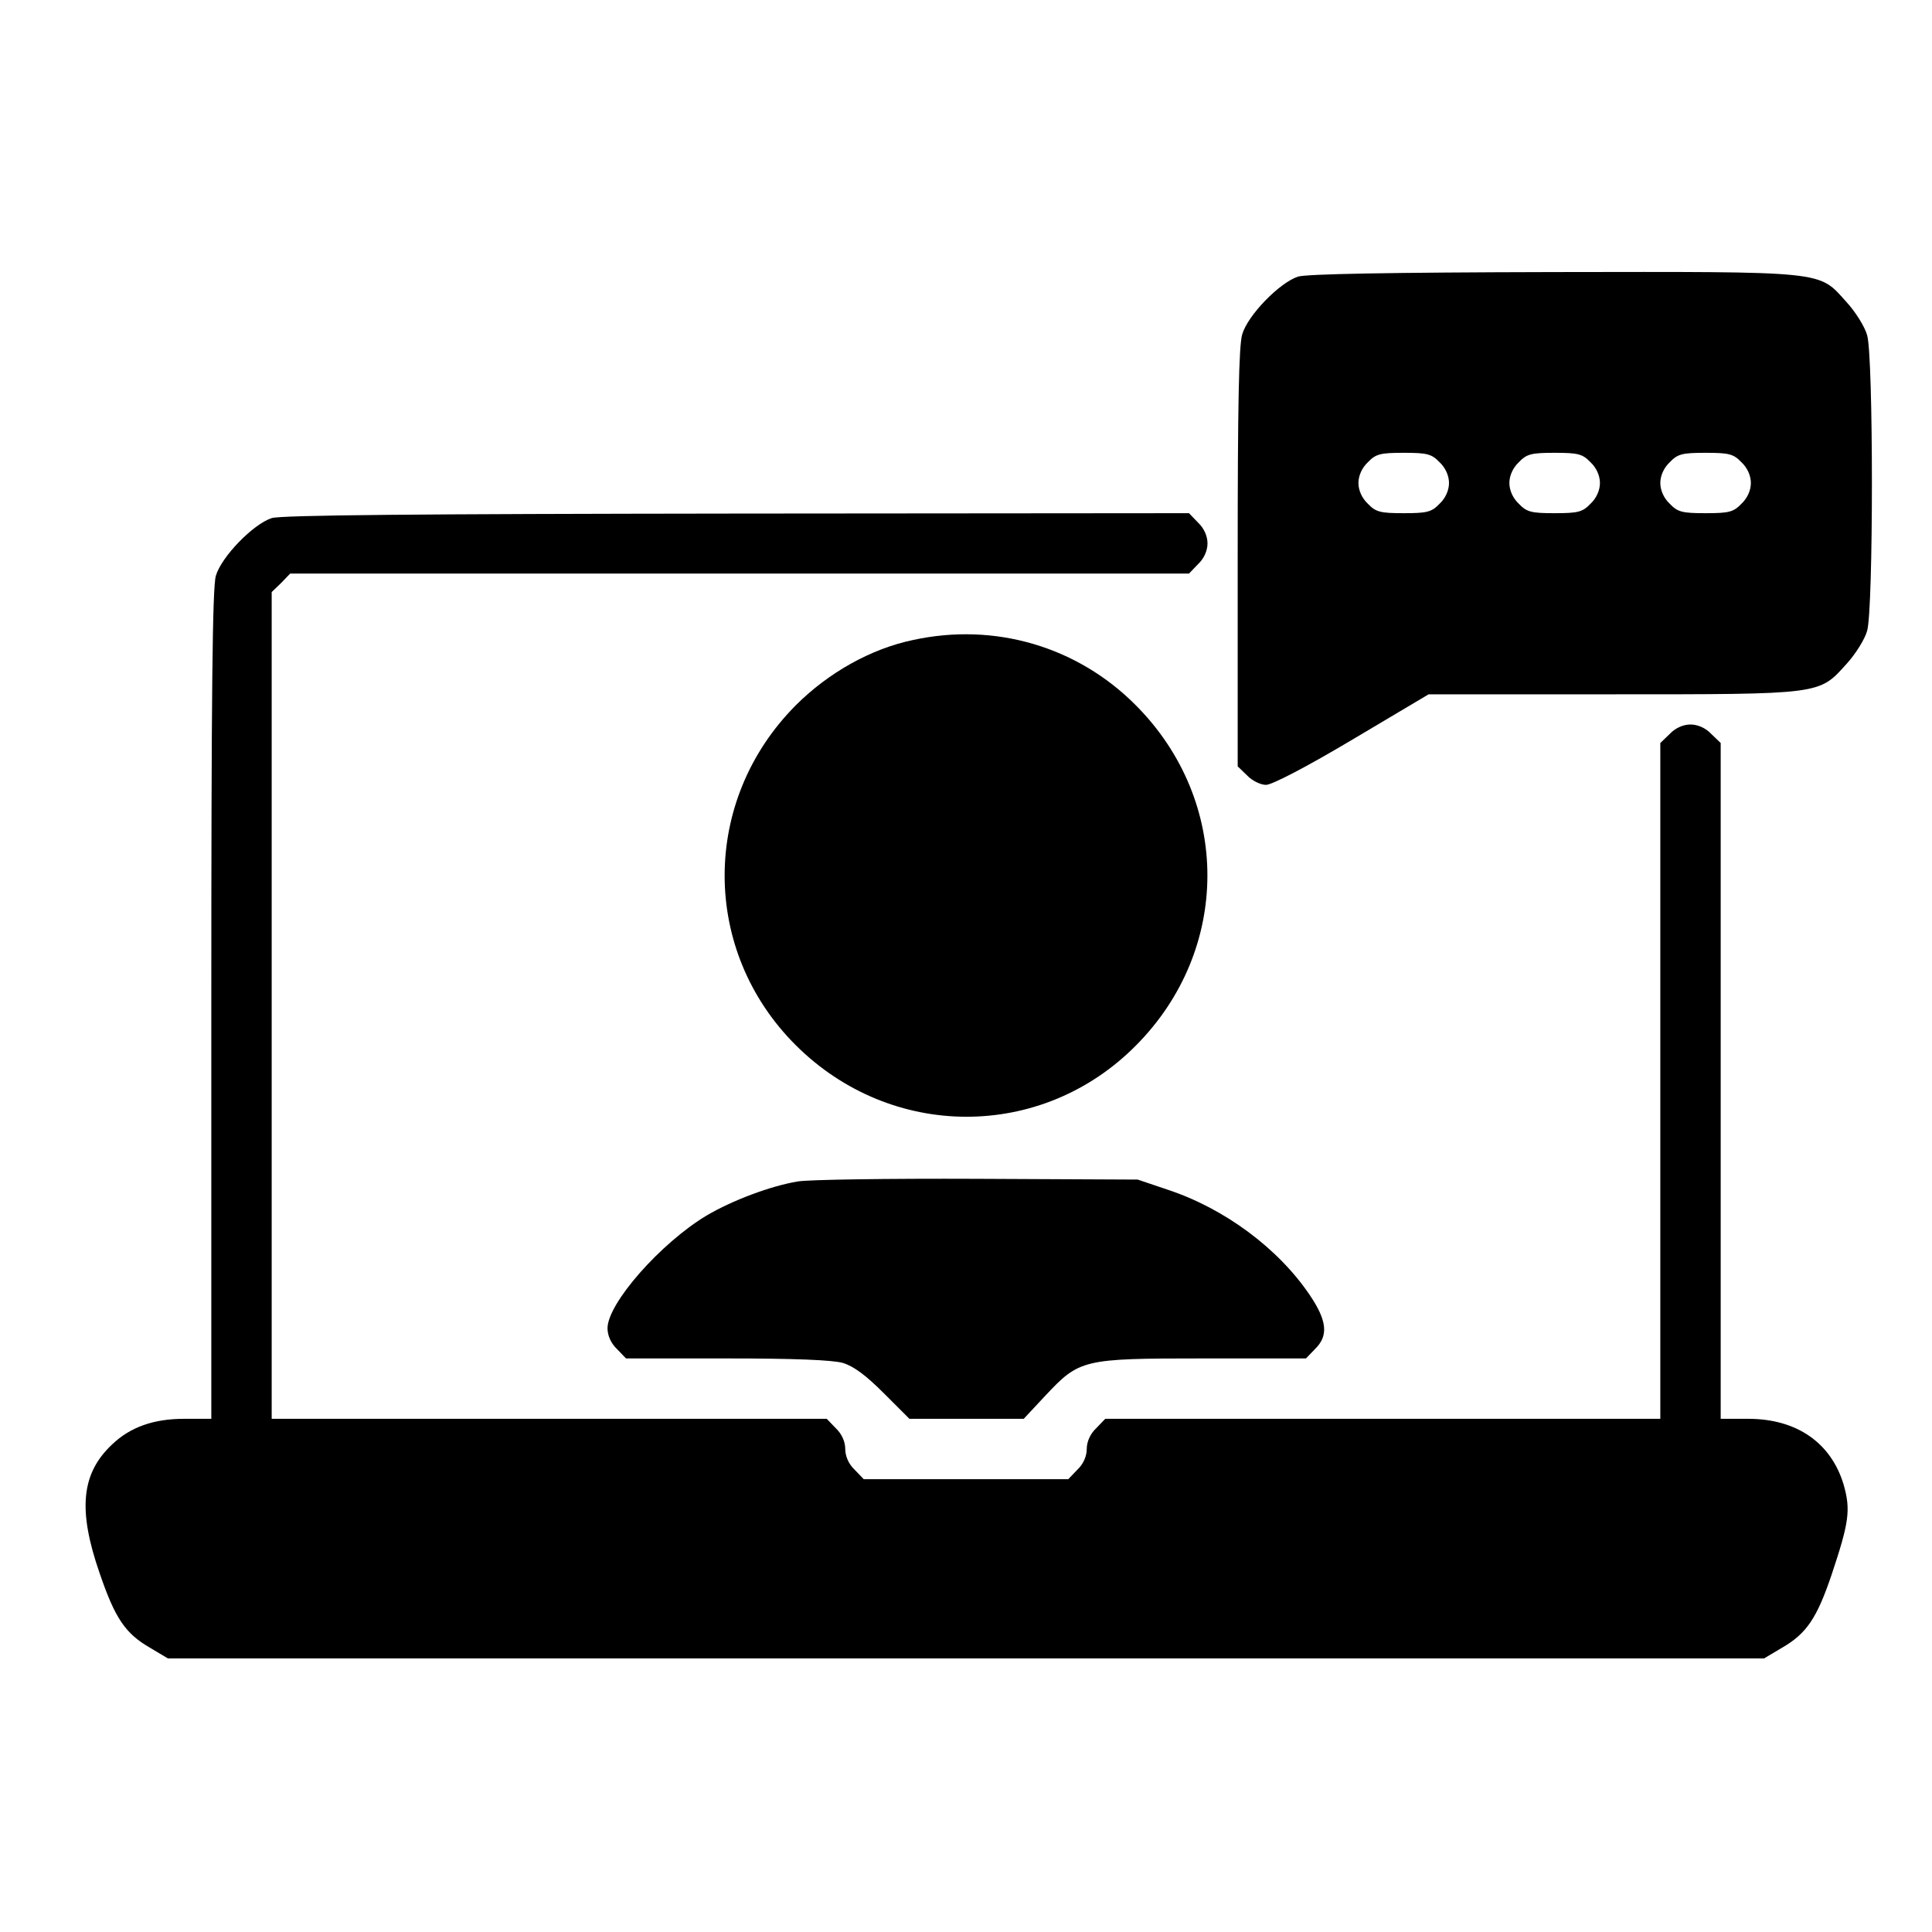
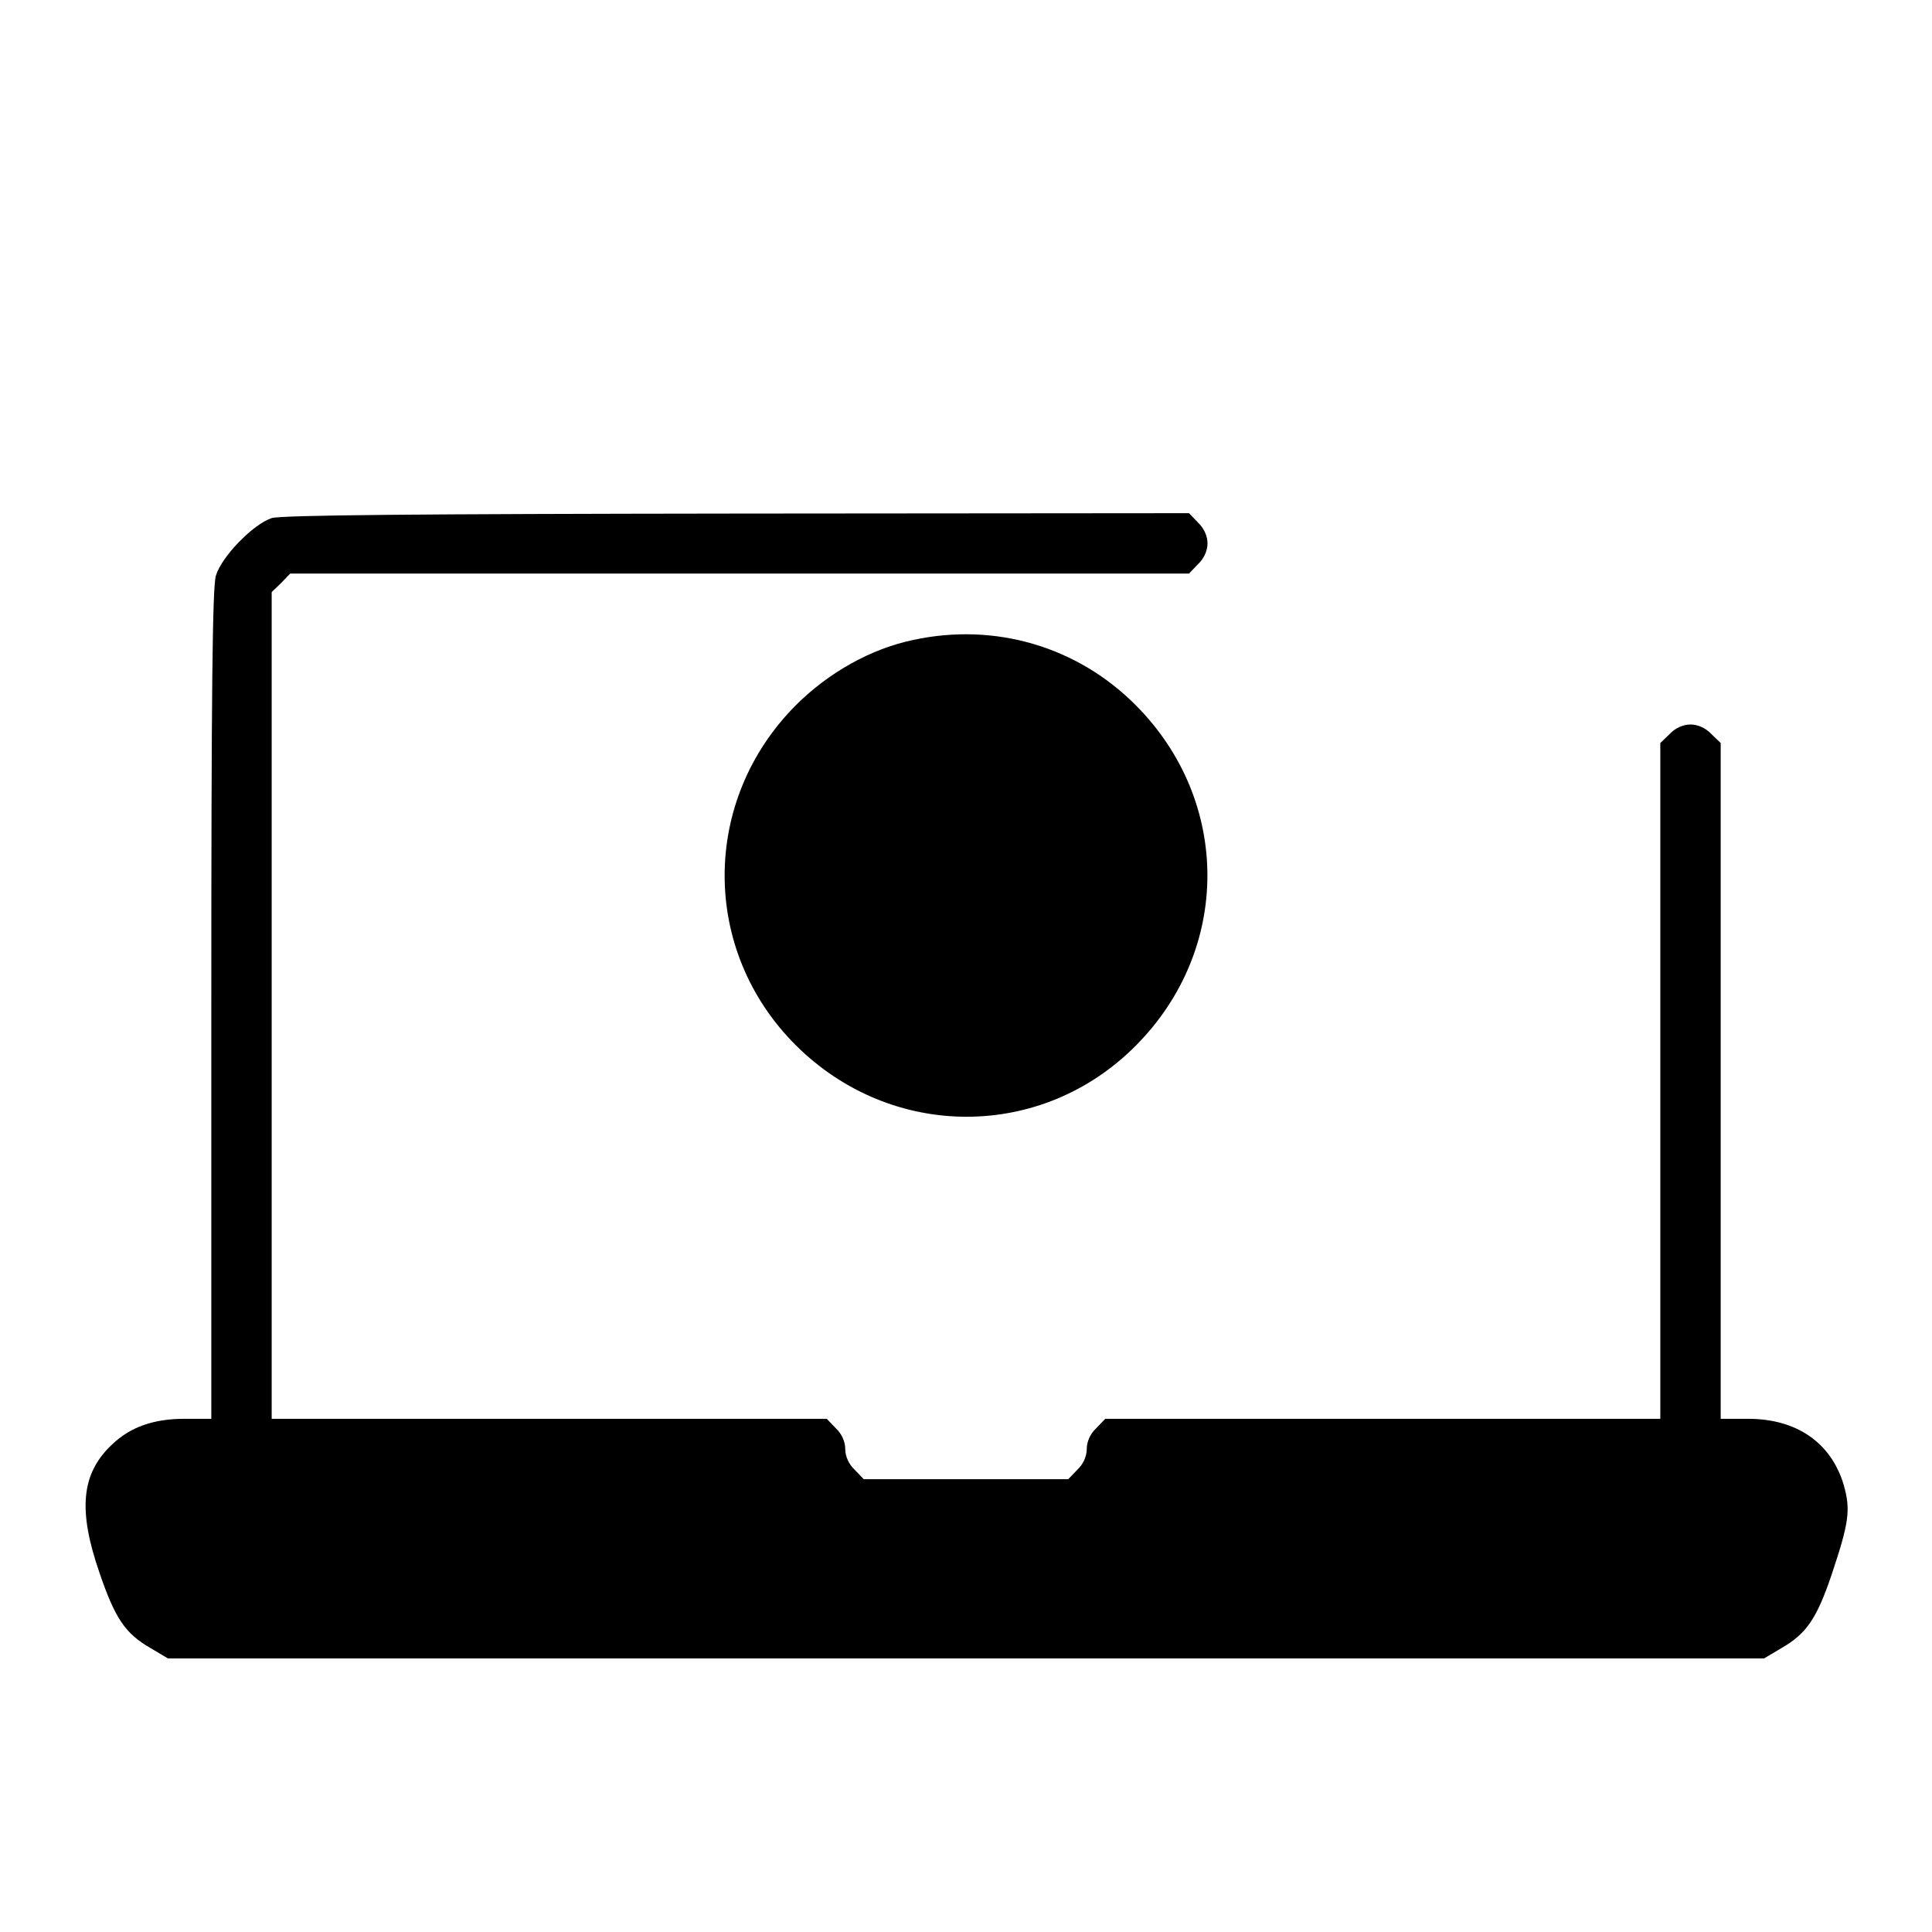
<svg xmlns="http://www.w3.org/2000/svg" version="1.0" width="512pt" height="512pt" viewBox="0 0 512 512" preserveAspectRatio="xMidYMid meet">
  <g transform="translate(0,512) scale(0.1,-0.1)" fill="#000000" stroke="none">
-     <path d="M3440 4387 c-49 -16 -133 -102 -148 -153 -9 -30 -12 -189 -12 -593 l0 -552 25 -24 c13 -14 36 -25 50 -25 16 0 108 48 229 120 l202 120 485 0 c558 0 549 -1 622 80 24 26 49 66 55 88 17 55 17 729 0 784 -6 22 -31 62 -55 88 -75 83 -46 80 -777 79 -437 -1 -652 -5 -676 -12z m375 -492 c16 -15 25 -36 25 -55 0 -19 -9 -40 -25 -55 -21 -22 -33 -25 -95 -25 -62 0 -74 3 -95 25 -16 15 -25 36 -25 55 0 19 9 40 25 55 21 22 33 25 95 25 62 0 74 -3 95 -25z m400 0 c16 -15 25 -36 25 -55 0 -19 -9 -40 -25 -55 -21 -22 -33 -25 -95 -25 -62 0 -74 3 -95 25 -16 15 -25 36 -25 55 0 19 9 40 25 55 21 22 33 25 95 25 62 0 74 -3 95 -25z m400 0 c16 -15 25 -36 25 -55 0 -19 -9 -40 -25 -55 -21 -22 -33 -25 -95 -25 -62 0 -74 3 -95 25 -16 15 -25 36 -25 55 0 19 9 40 25 55 21 22 33 25 95 25 62 0 74 -3 95 -25z" />
    <path d="M720 3747 c-49 -16 -133 -102 -148 -153 -9 -31 -12 -306 -12 -1138 l0 -1096 -72 0 c-81 0 -143 -22 -191 -68 -82 -77 -91 -174 -33 -341 41 -120 68 -160 134 -198 l47 -28 2115 0 2115 0 47 28 c66 38 93 79 132 194 46 138 51 171 32 238 -33 111 -124 175 -253 175 l-73 0 0 895 0 896 -25 24 c-15 16 -36 25 -55 25 -19 0 -40 -9 -55 -25 l-25 -24 0 -896 0 -895 -735 0 -736 0 -24 -25 c-16 -15 -25 -36 -25 -55 0 -19 -9 -40 -25 -55 l-24 -25 -271 0 -271 0 -24 25 c-16 15 -25 36 -25 55 0 19 -9 40 -25 55 l-24 25 -736 0 -735 0 0 1095 0 1096 25 24 24 25 1191 0 1191 0 24 25 c16 15 25 36 25 55 0 19 -9 40 -25 55 l-24 25 -1198 -1 c-843 -1 -1208 -4 -1233 -12z" />
-     <path d="M2420 3424 c-111 -23 -224 -86 -311 -173 -251 -252 -252 -650 0 -901 253 -252 651 -253 901 -1 253 254 253 648 0 902 -155 156 -374 220 -590 173z" />
-     <path d="M2114 1989 c-72 -12 -173 -50 -241 -90 -122 -73 -263 -233 -263 -299 0 -19 9 -40 25 -55 l24 -25 267 0 c179 0 280 -4 308 -12 29 -9 61 -33 108 -80 l68 -68 151 0 152 0 56 60 c92 98 99 100 419 100 l273 0 24 25 c36 35 32 75 -14 143 -83 123 -225 229 -376 279 l-80 27 -425 2 c-234 1 -448 -2 -476 -7z" />
+     <path d="M2420 3424 c-111 -23 -224 -86 -311 -173 -251 -252 -252 -650 0 -901 253 -252 651 -253 901 -1 253 254 253 648 0 902 -155 156 -374 220 -590 173" />
  </g>
</svg>